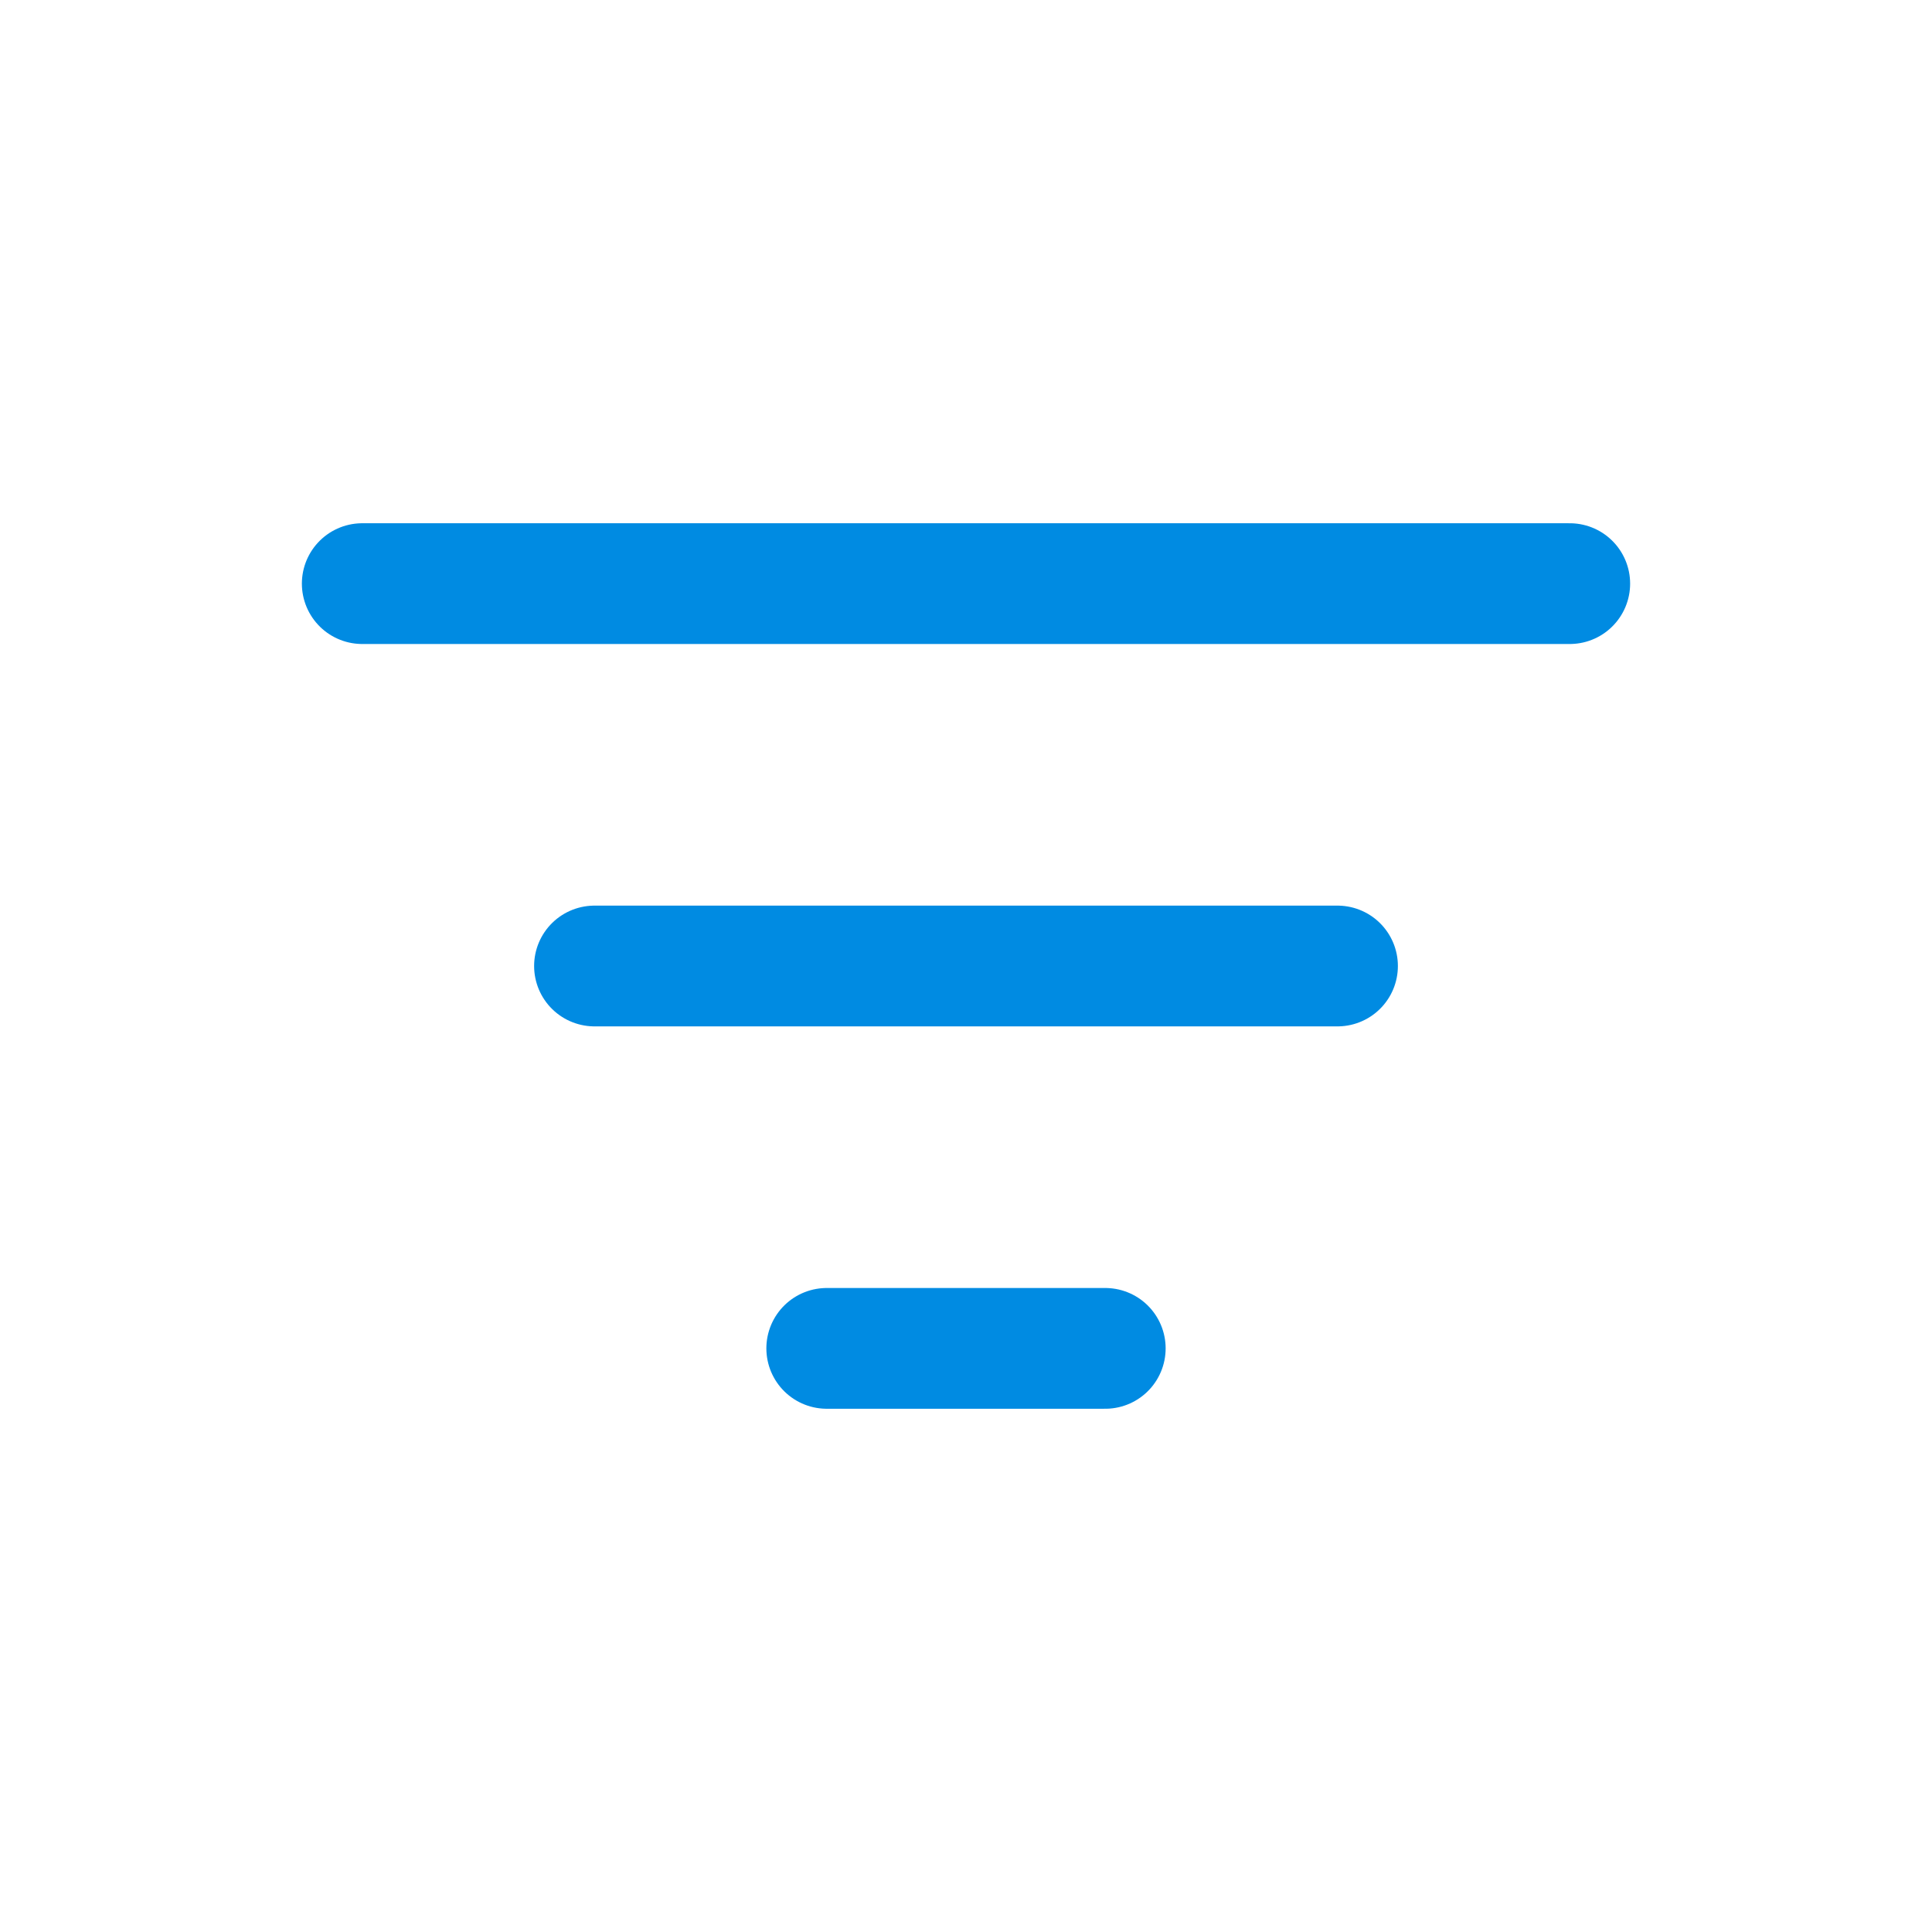
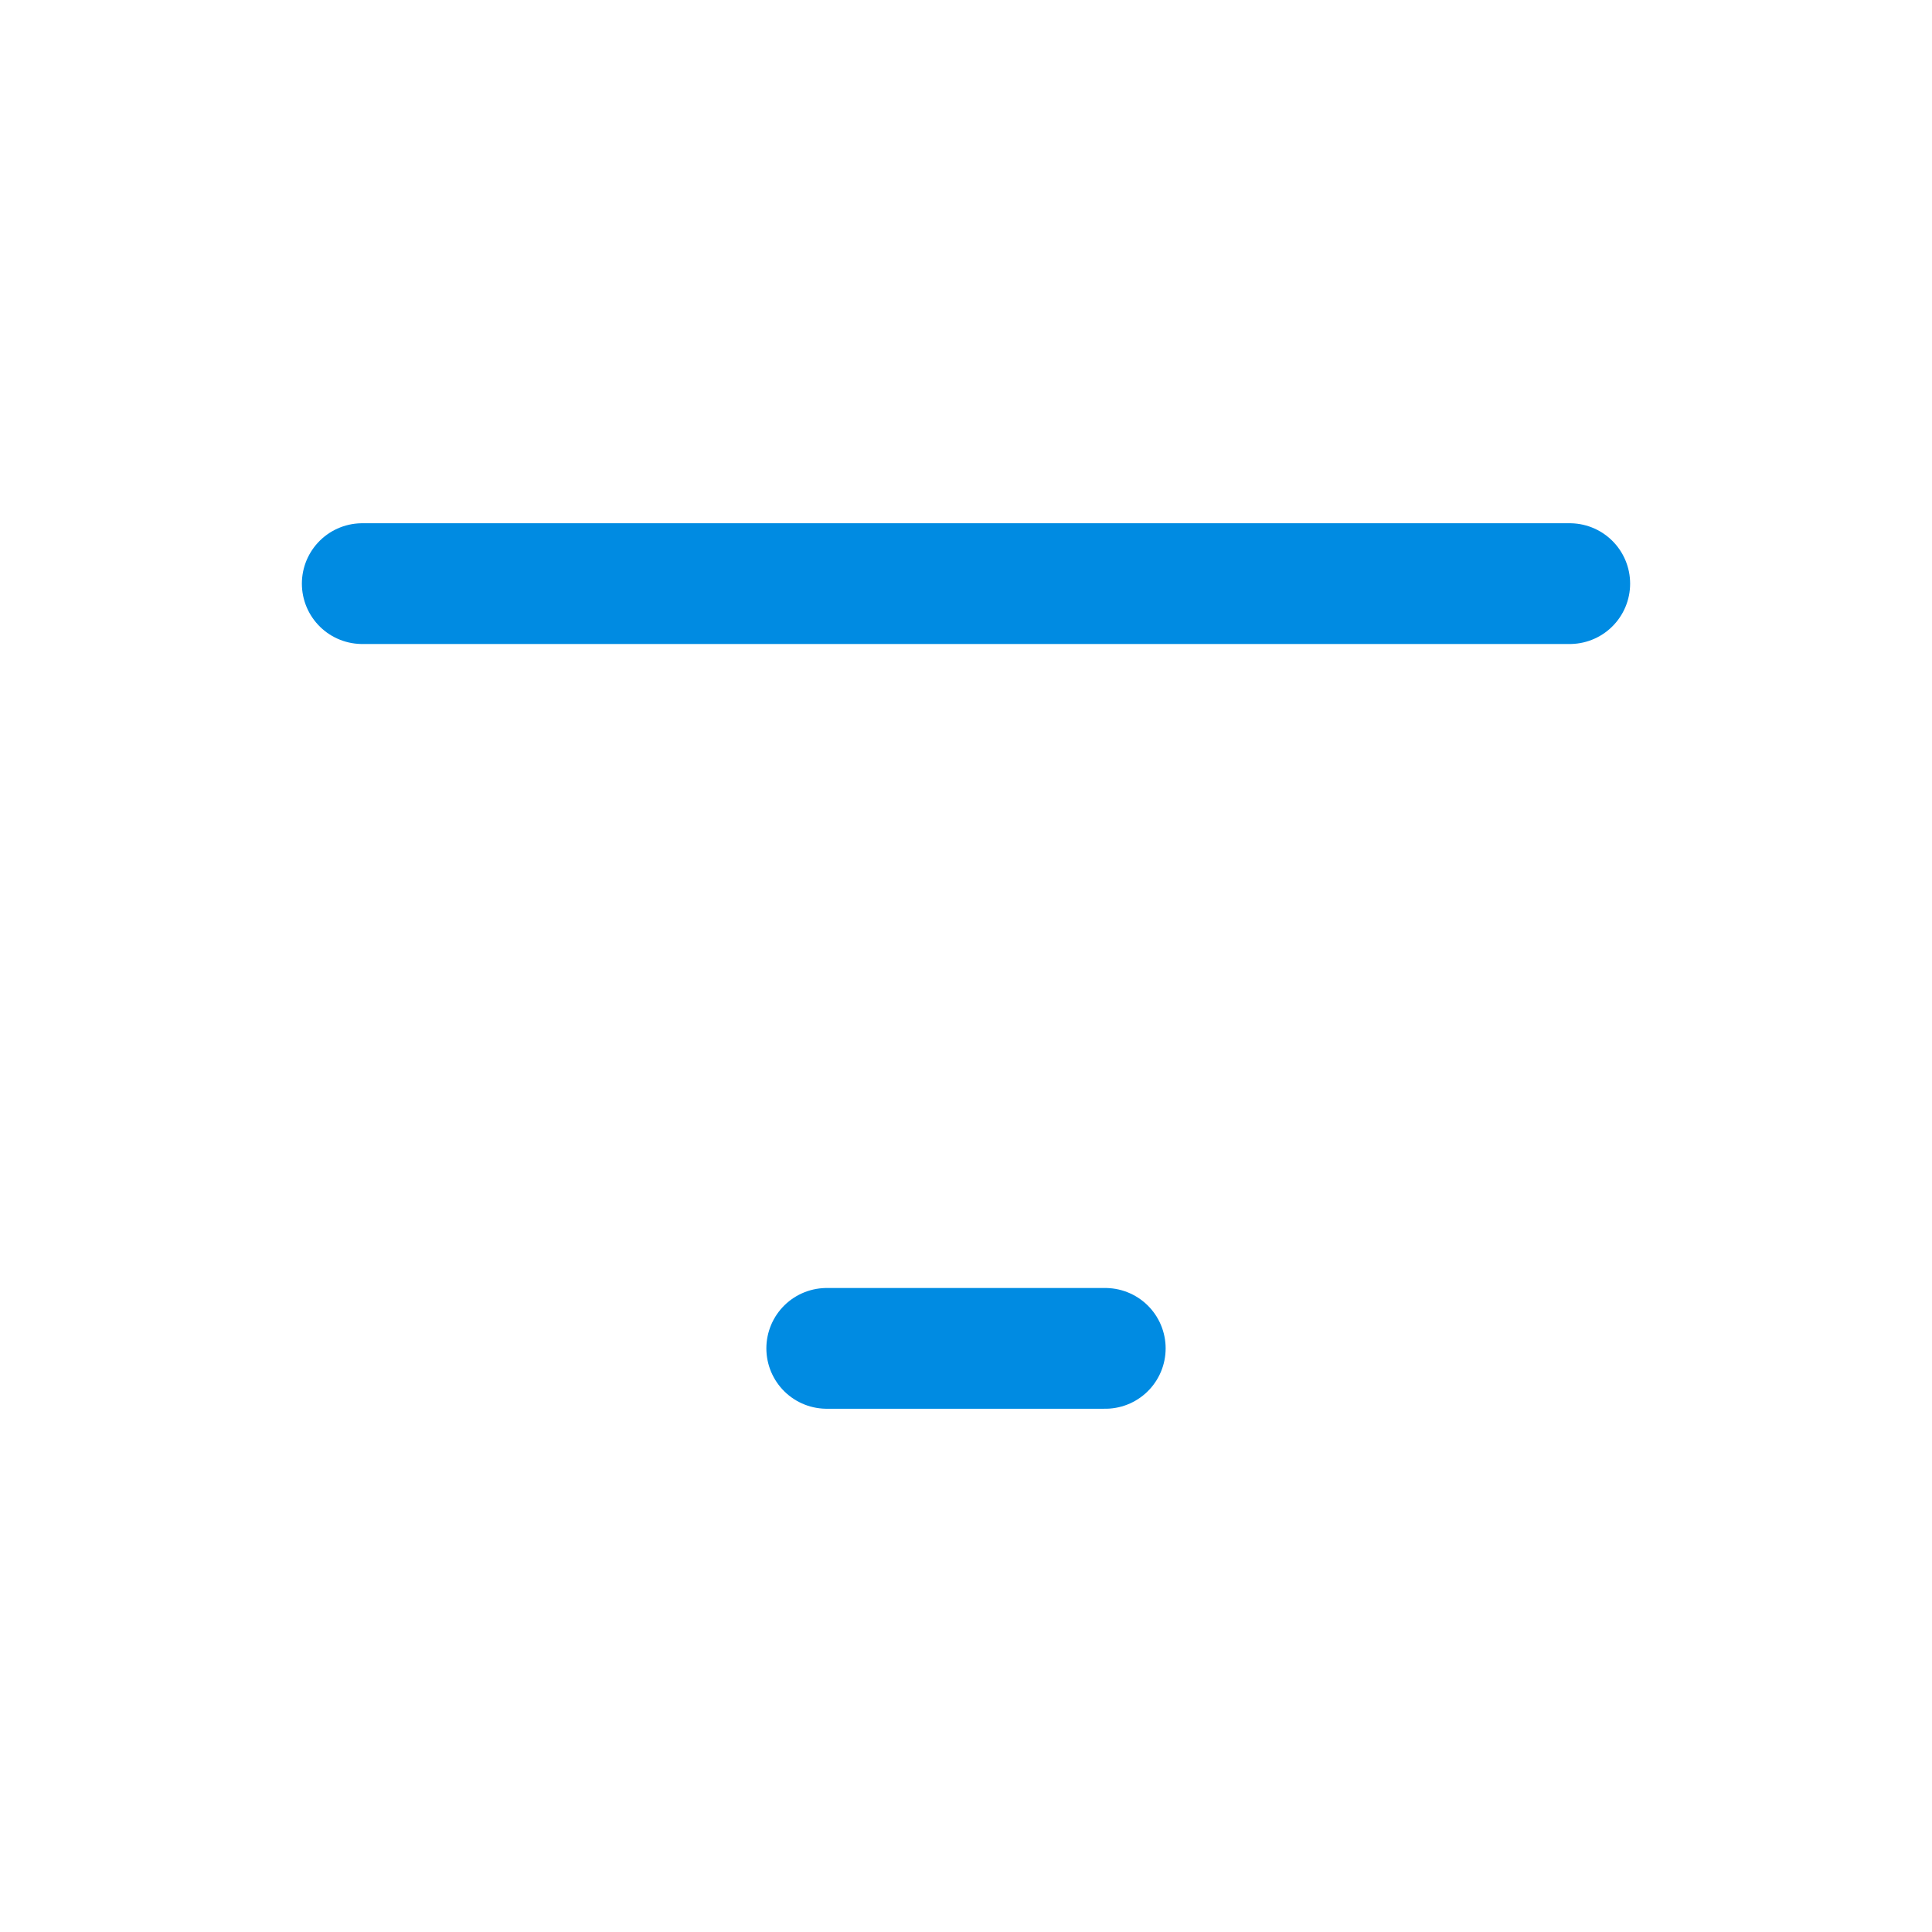
<svg xmlns="http://www.w3.org/2000/svg" width="24" height="24" viewBox="0 0 24 24" fill="none">
-   <path d="M4.5 7.25H19.5M7.385 12H16.615M10.27 16.75H13.73" stroke="#008BE2" stroke-width="1.5" stroke-linecap="round" stroke-linejoin="round" />
+   <path d="M4.5 7.25H19.5H16.615M10.27 16.75H13.73" stroke="#008BE2" stroke-width="1.5" stroke-linecap="round" stroke-linejoin="round" />
</svg>